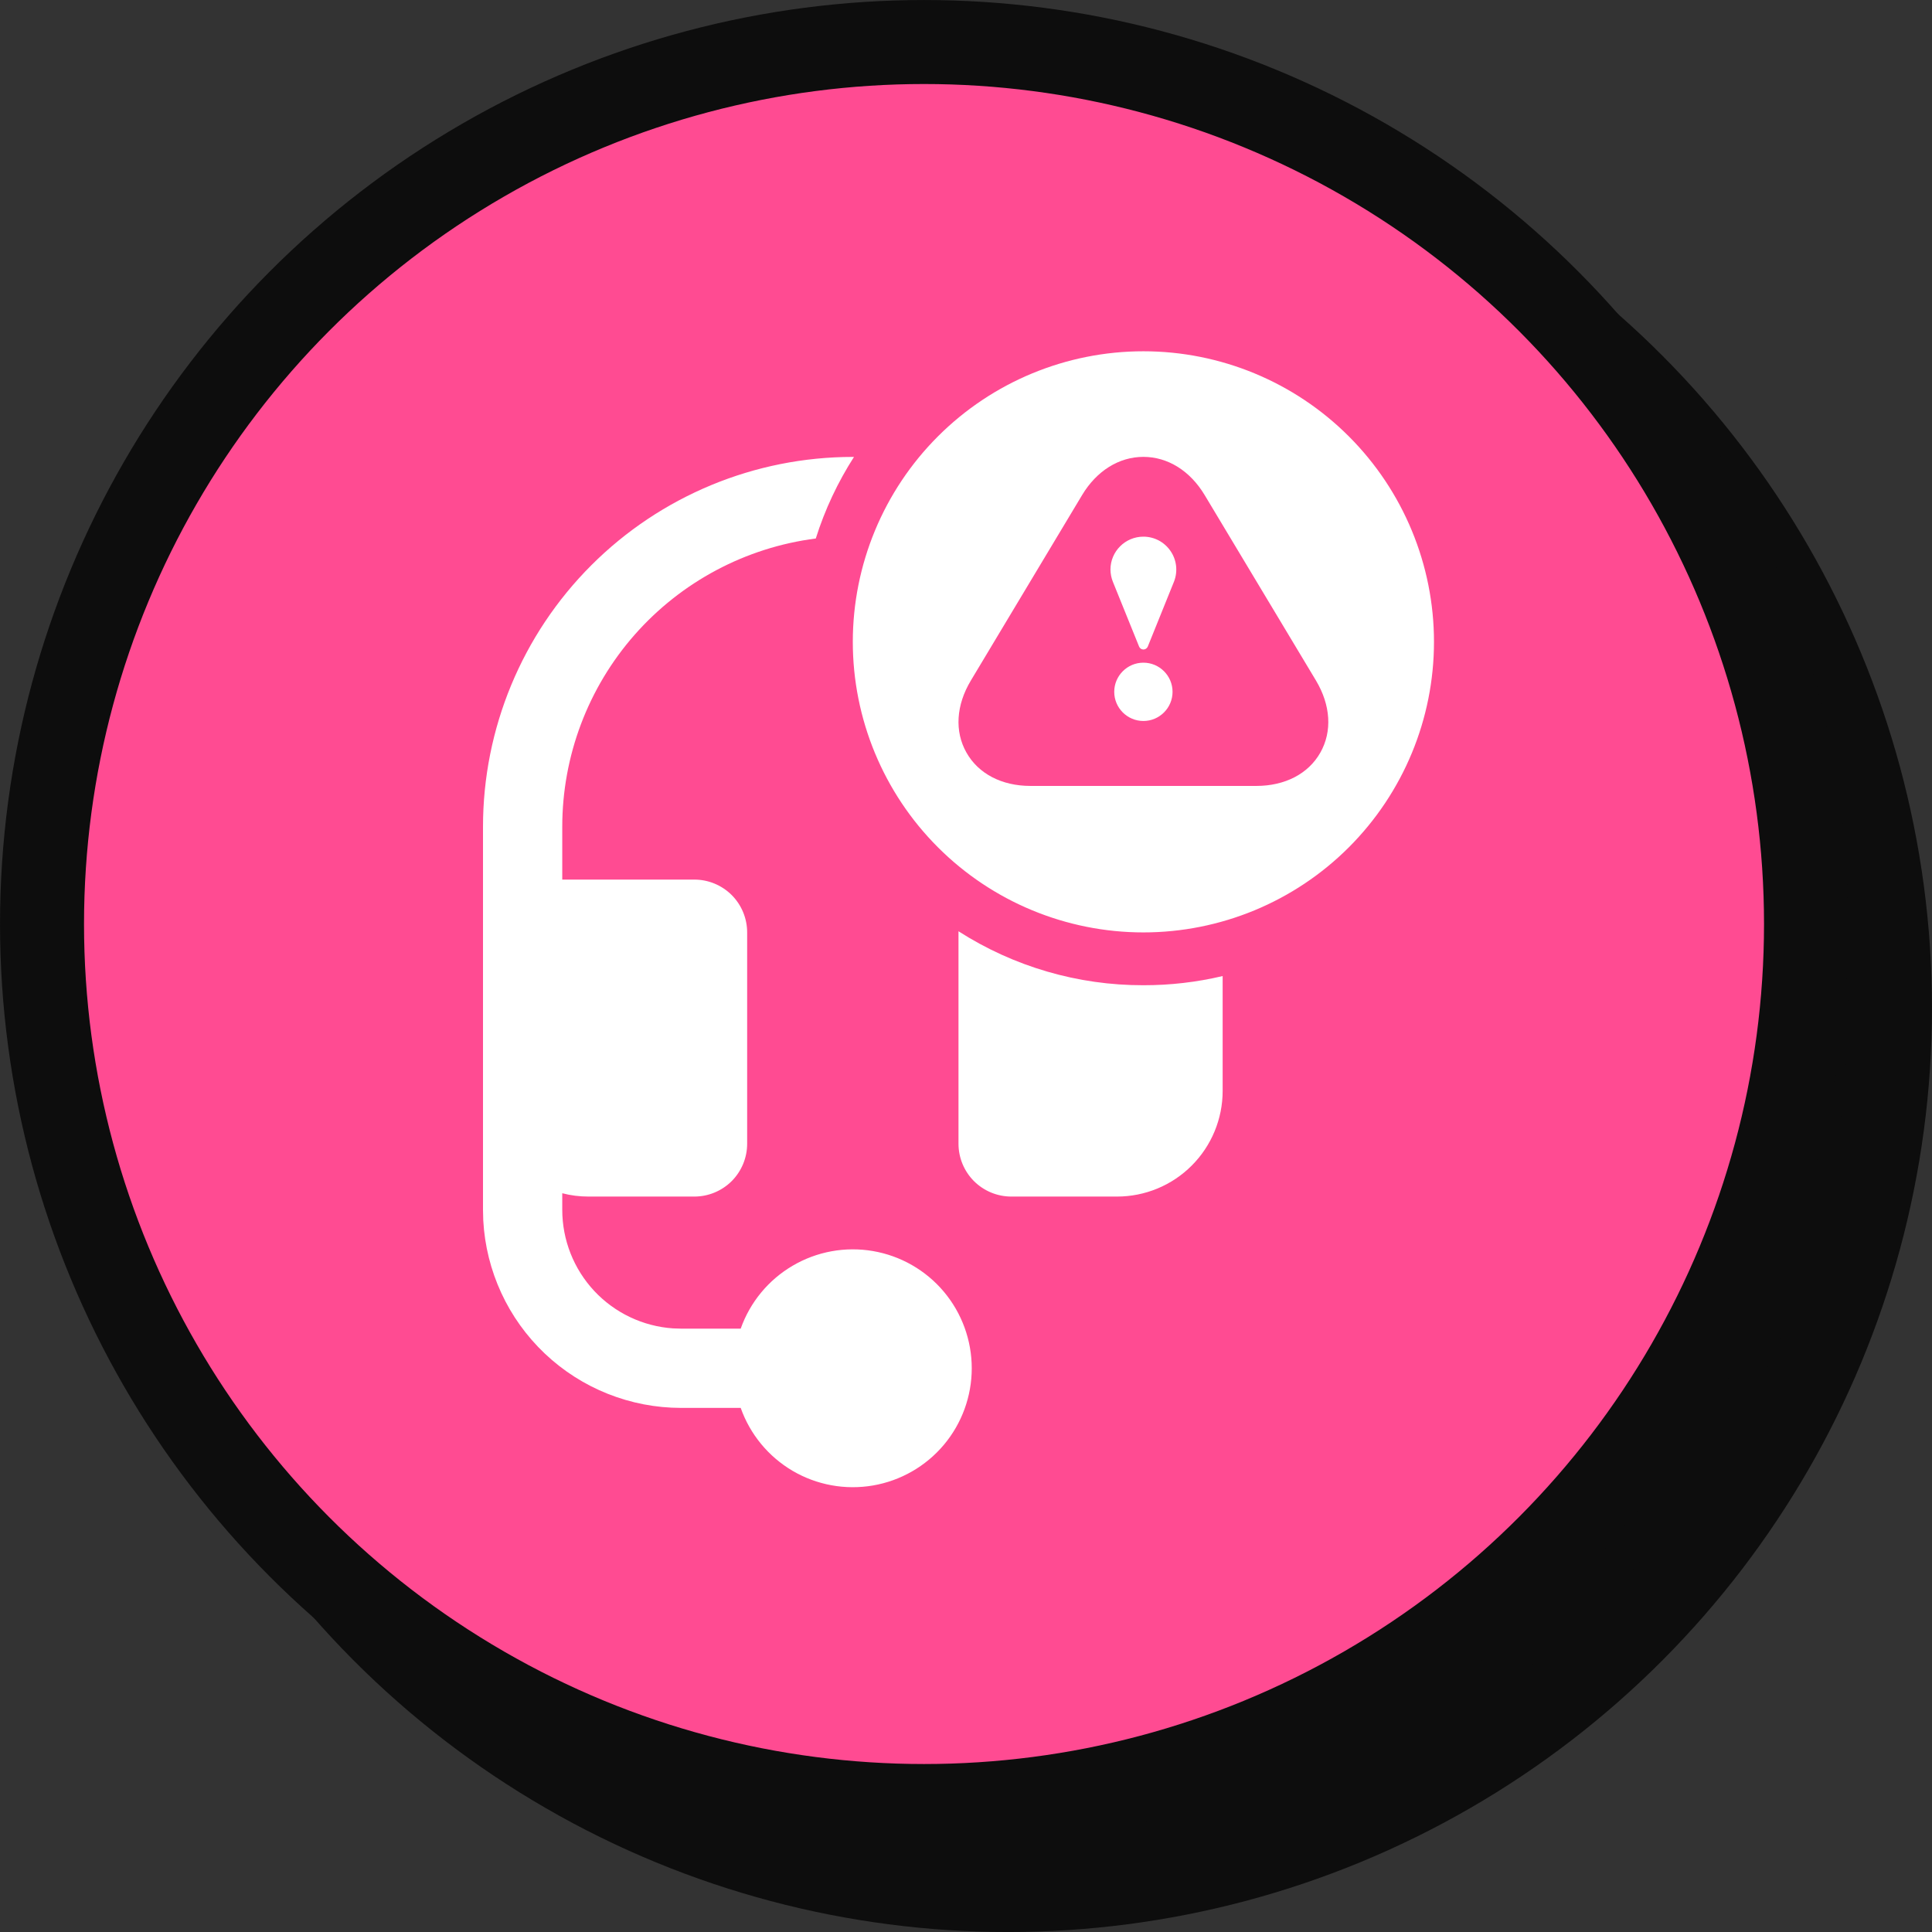
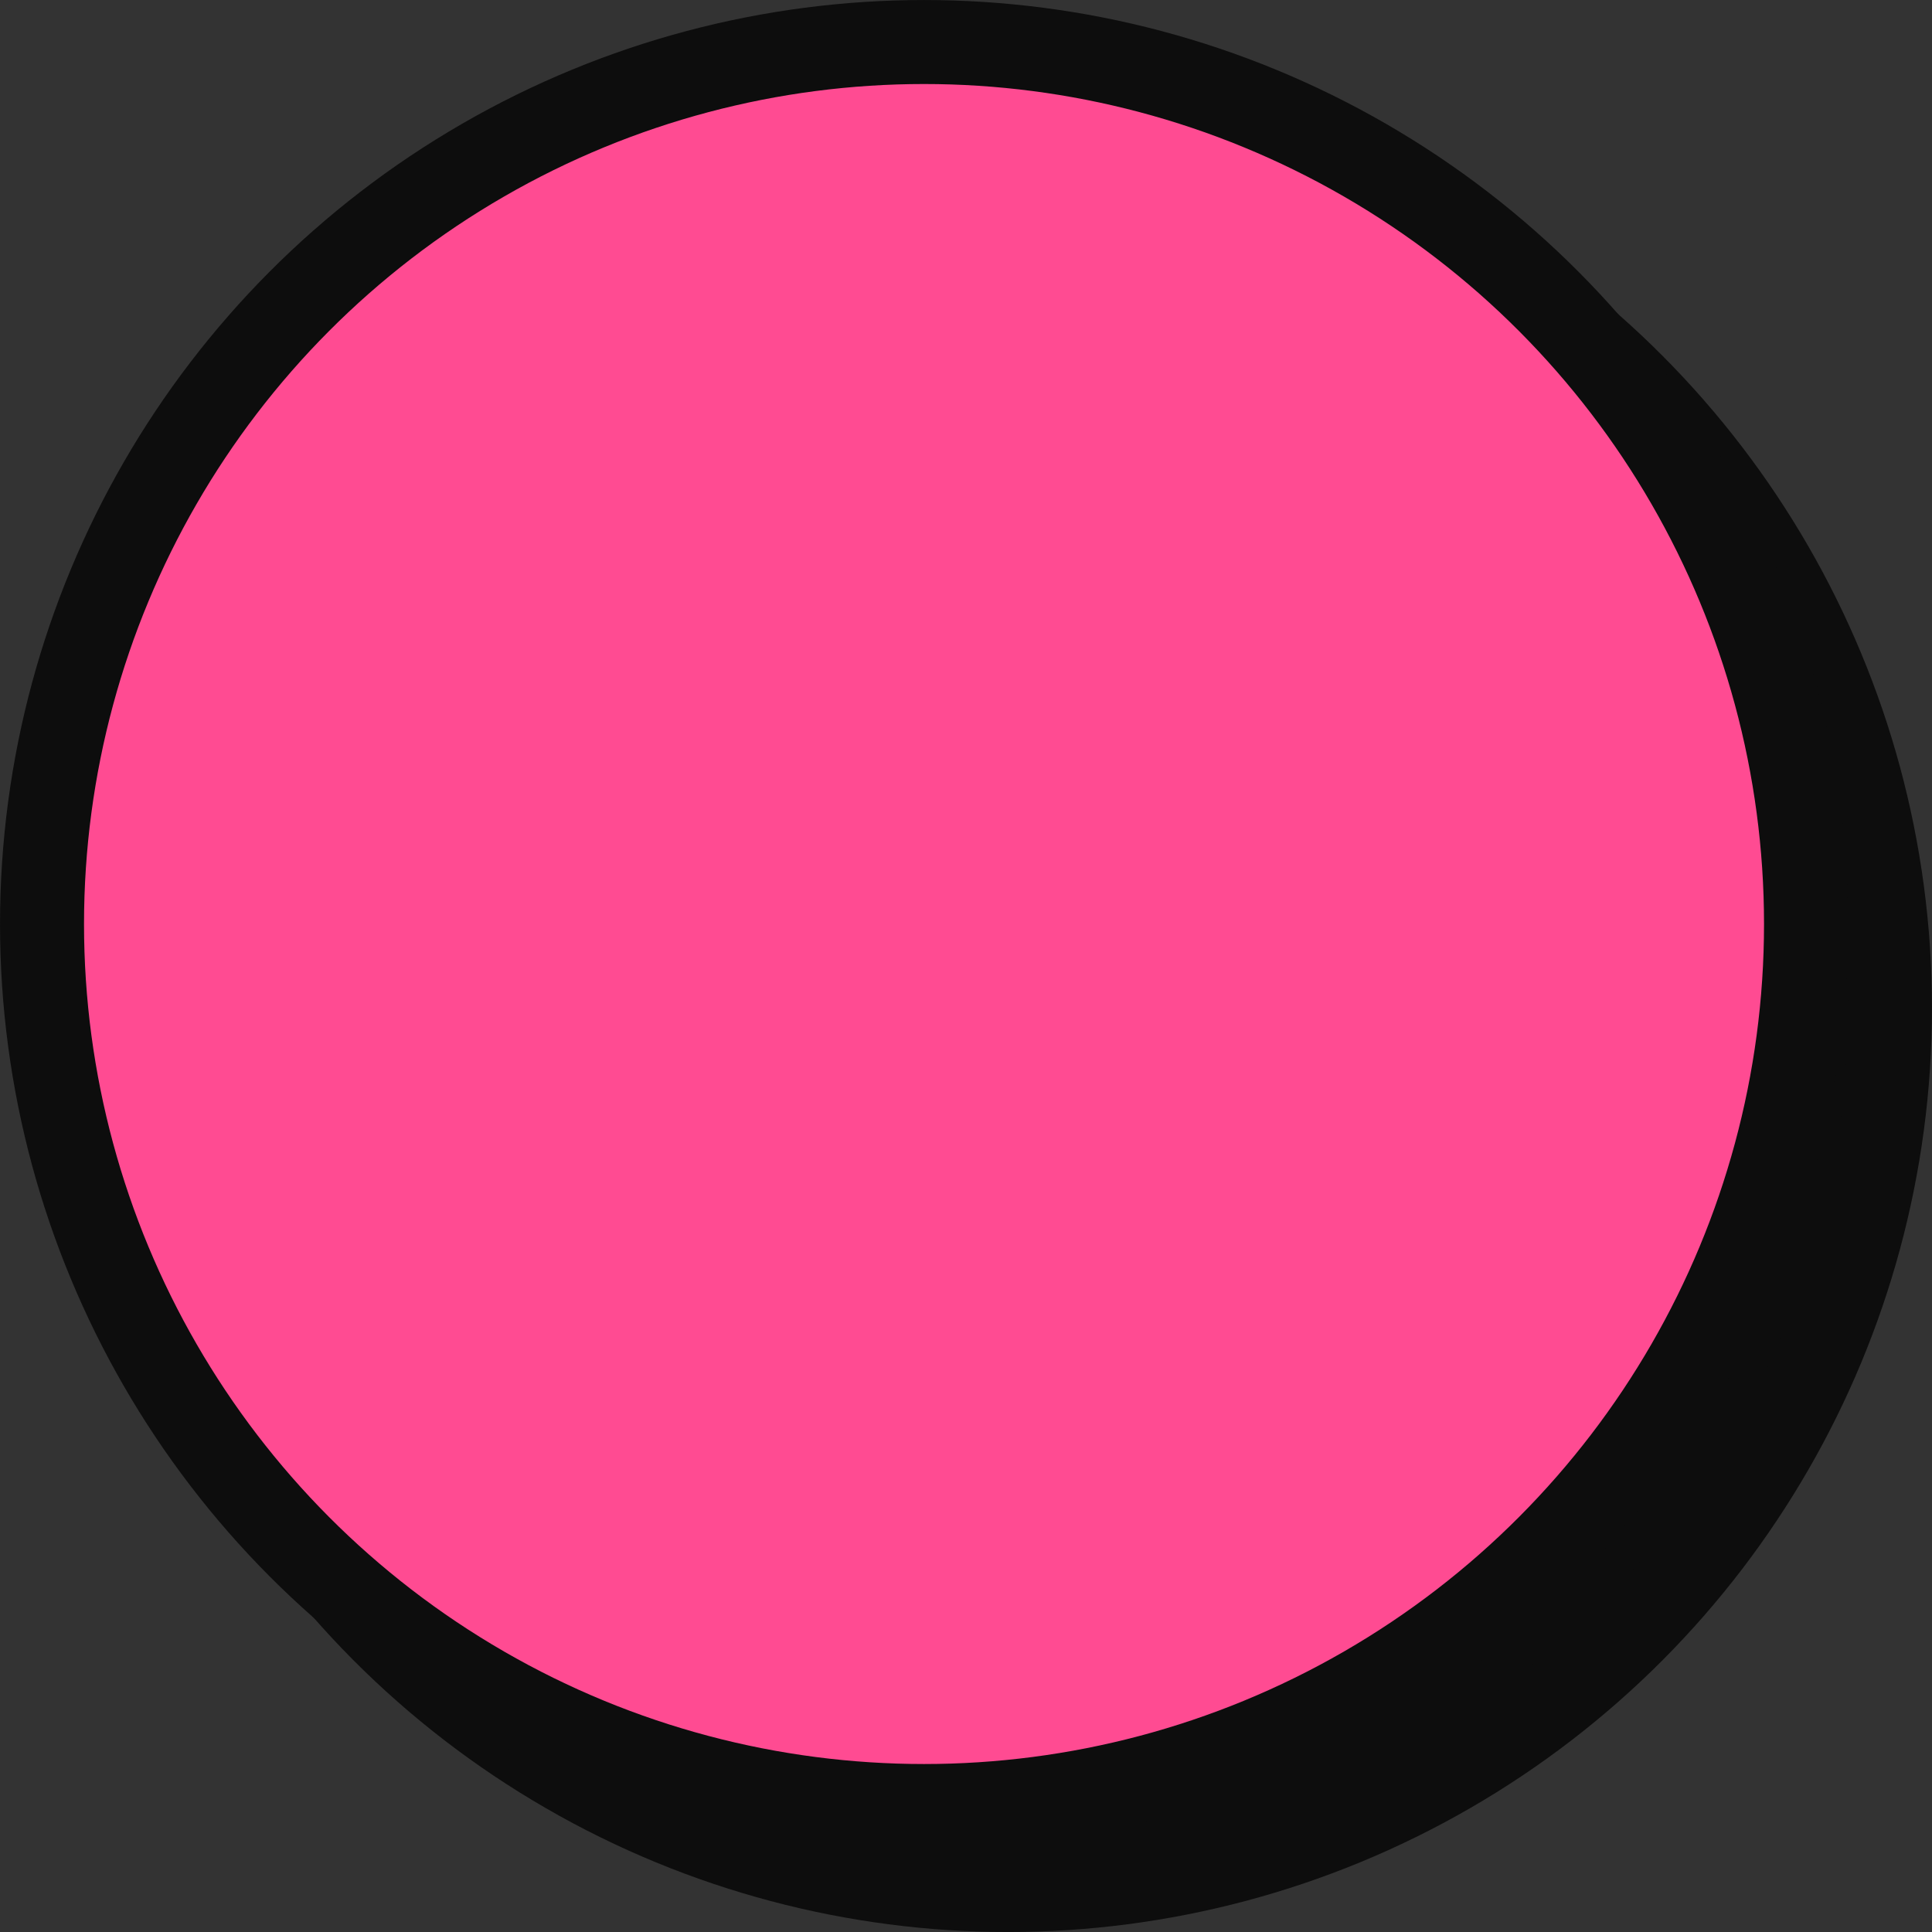
<svg xmlns="http://www.w3.org/2000/svg" width="44" height="44" viewBox="0 0 44 44" fill="none">
  <rect x="0" y="0" width="44" height="44" fill="#333333" stroke="none" />
  <circle cx="22.956" cy="22.957" r="20.087" fill="#0D0D0D" stroke="#0D0D0D" stroke-width="1.913" />
  <circle cx="21.044" cy="21.044" r="20.087" fill="#FF4B92" stroke="#0D0D0D" stroke-width="1.913" />
-   <path d="M32.658 14.618C32.658 12.863 31.96 11.179 30.719 9.938C29.478 8.697 27.795 8 26.04 8C24.285 8 22.602 8.697 21.361 9.938C20.12 11.179 19.422 12.863 19.422 14.618C19.422 16.373 20.12 18.056 21.361 19.297C22.602 20.538 24.285 21.235 26.04 21.235C27.795 21.235 29.478 20.538 30.719 19.297C31.96 18.056 32.658 16.373 32.658 14.618ZM26.642 15.219L26.643 18.232C26.643 18.392 26.579 18.545 26.467 18.657C26.354 18.77 26.201 18.834 26.041 18.834C25.882 18.834 25.729 18.77 25.616 18.657C25.503 18.545 25.44 18.392 25.44 18.232V15.219H22.426C22.266 15.219 22.113 15.156 22 15.043C21.887 14.93 21.824 14.777 21.824 14.618C21.824 14.458 21.887 14.305 22 14.192C22.113 14.079 22.266 14.016 22.426 14.016H25.438L20.024 13.414L25.616 20.384L30.673 17.024C30.673 16.864 29.959 9.918 30.071 9.805C30.184 9.692 25.88 10.406 26.04 10.406C26.2 10.406 26.353 10.47 26.465 10.583C26.578 10.695 26.642 10.848 26.642 11.008V14.016H29.646C29.805 14.016 29.959 14.079 30.071 14.192C30.184 14.305 30.248 14.458 30.248 14.618C30.248 14.777 30.184 14.93 30.071 15.043C29.959 15.156 29.805 15.219 29.646 15.219H26.642ZM26.04 22.438C26.648 22.439 27.253 22.369 27.845 22.229V24.845C27.845 25.483 27.591 26.095 27.14 26.546C26.689 26.998 26.077 27.251 25.438 27.251H23.032C22.713 27.251 22.407 27.124 22.181 26.899C21.956 26.673 21.829 26.367 21.829 26.048V21.209C23.086 22.014 24.547 22.441 26.04 22.438ZM19.449 10.406C19.082 10.979 18.787 11.602 18.579 12.264C16.983 12.469 15.516 13.249 14.453 14.457C13.391 15.665 12.805 17.22 12.805 18.829V20.032H15.813C16.132 20.032 16.438 20.159 16.664 20.384C16.889 20.61 17.016 20.916 17.016 21.235V26.048C17.016 26.367 16.889 26.673 16.664 26.899C16.438 27.124 16.132 27.251 15.813 27.251H13.406C13.198 27.251 12.997 27.226 12.805 27.175V27.552C12.805 28.238 13.065 28.898 13.533 29.4C14.001 29.901 14.642 30.206 15.327 30.253L15.512 30.259H16.869C17.082 29.657 17.501 29.149 18.052 28.826C18.603 28.502 19.251 28.384 19.881 28.492C20.51 28.6 21.082 28.927 21.494 29.416C21.905 29.904 22.131 30.523 22.131 31.162C22.131 31.8 21.905 32.419 21.494 32.907C21.082 33.396 20.51 33.723 19.881 33.831C19.251 33.939 18.603 33.821 18.052 33.498C17.501 33.174 17.082 32.666 16.869 32.064H15.512C14.357 32.064 13.246 31.621 12.408 30.827C11.569 30.032 11.068 28.946 11.006 27.793L11 27.552V18.829C11 16.595 11.887 14.453 13.467 12.873C15.046 11.294 17.189 10.406 19.422 10.406H19.449Z" fill="white" />
  <path d="M29.97 15.498L27.436 11.276C27.104 10.722 26.595 10.405 26.04 10.405C25.485 10.405 24.976 10.722 24.644 11.275L22.111 15.498C21.774 16.059 21.737 16.657 22.01 17.139C22.282 17.622 22.815 17.899 23.469 17.899H28.611C29.265 17.899 29.798 17.622 30.07 17.14C30.343 16.658 30.306 16.06 29.97 15.498ZM26.04 16.42C25.674 16.42 25.376 16.122 25.376 15.756C25.376 15.39 25.674 15.092 26.04 15.092C26.406 15.092 26.704 15.39 26.704 15.756C26.704 16.122 26.406 16.42 26.04 16.42ZM26.74 13.239C26.735 13.252 26.14 14.725 26.14 14.725C26.123 14.765 26.084 14.792 26.041 14.792C25.997 14.792 25.958 14.765 25.942 14.725L25.346 13.252C25.31 13.163 25.291 13.068 25.29 12.971C25.29 12.558 25.627 12.222 26.04 12.222C26.162 12.222 26.281 12.252 26.389 12.308C26.496 12.365 26.588 12.447 26.657 12.547C26.726 12.647 26.769 12.762 26.784 12.883C26.798 13.003 26.783 13.126 26.74 13.239Z" fill="#FF4B92" />
</svg>